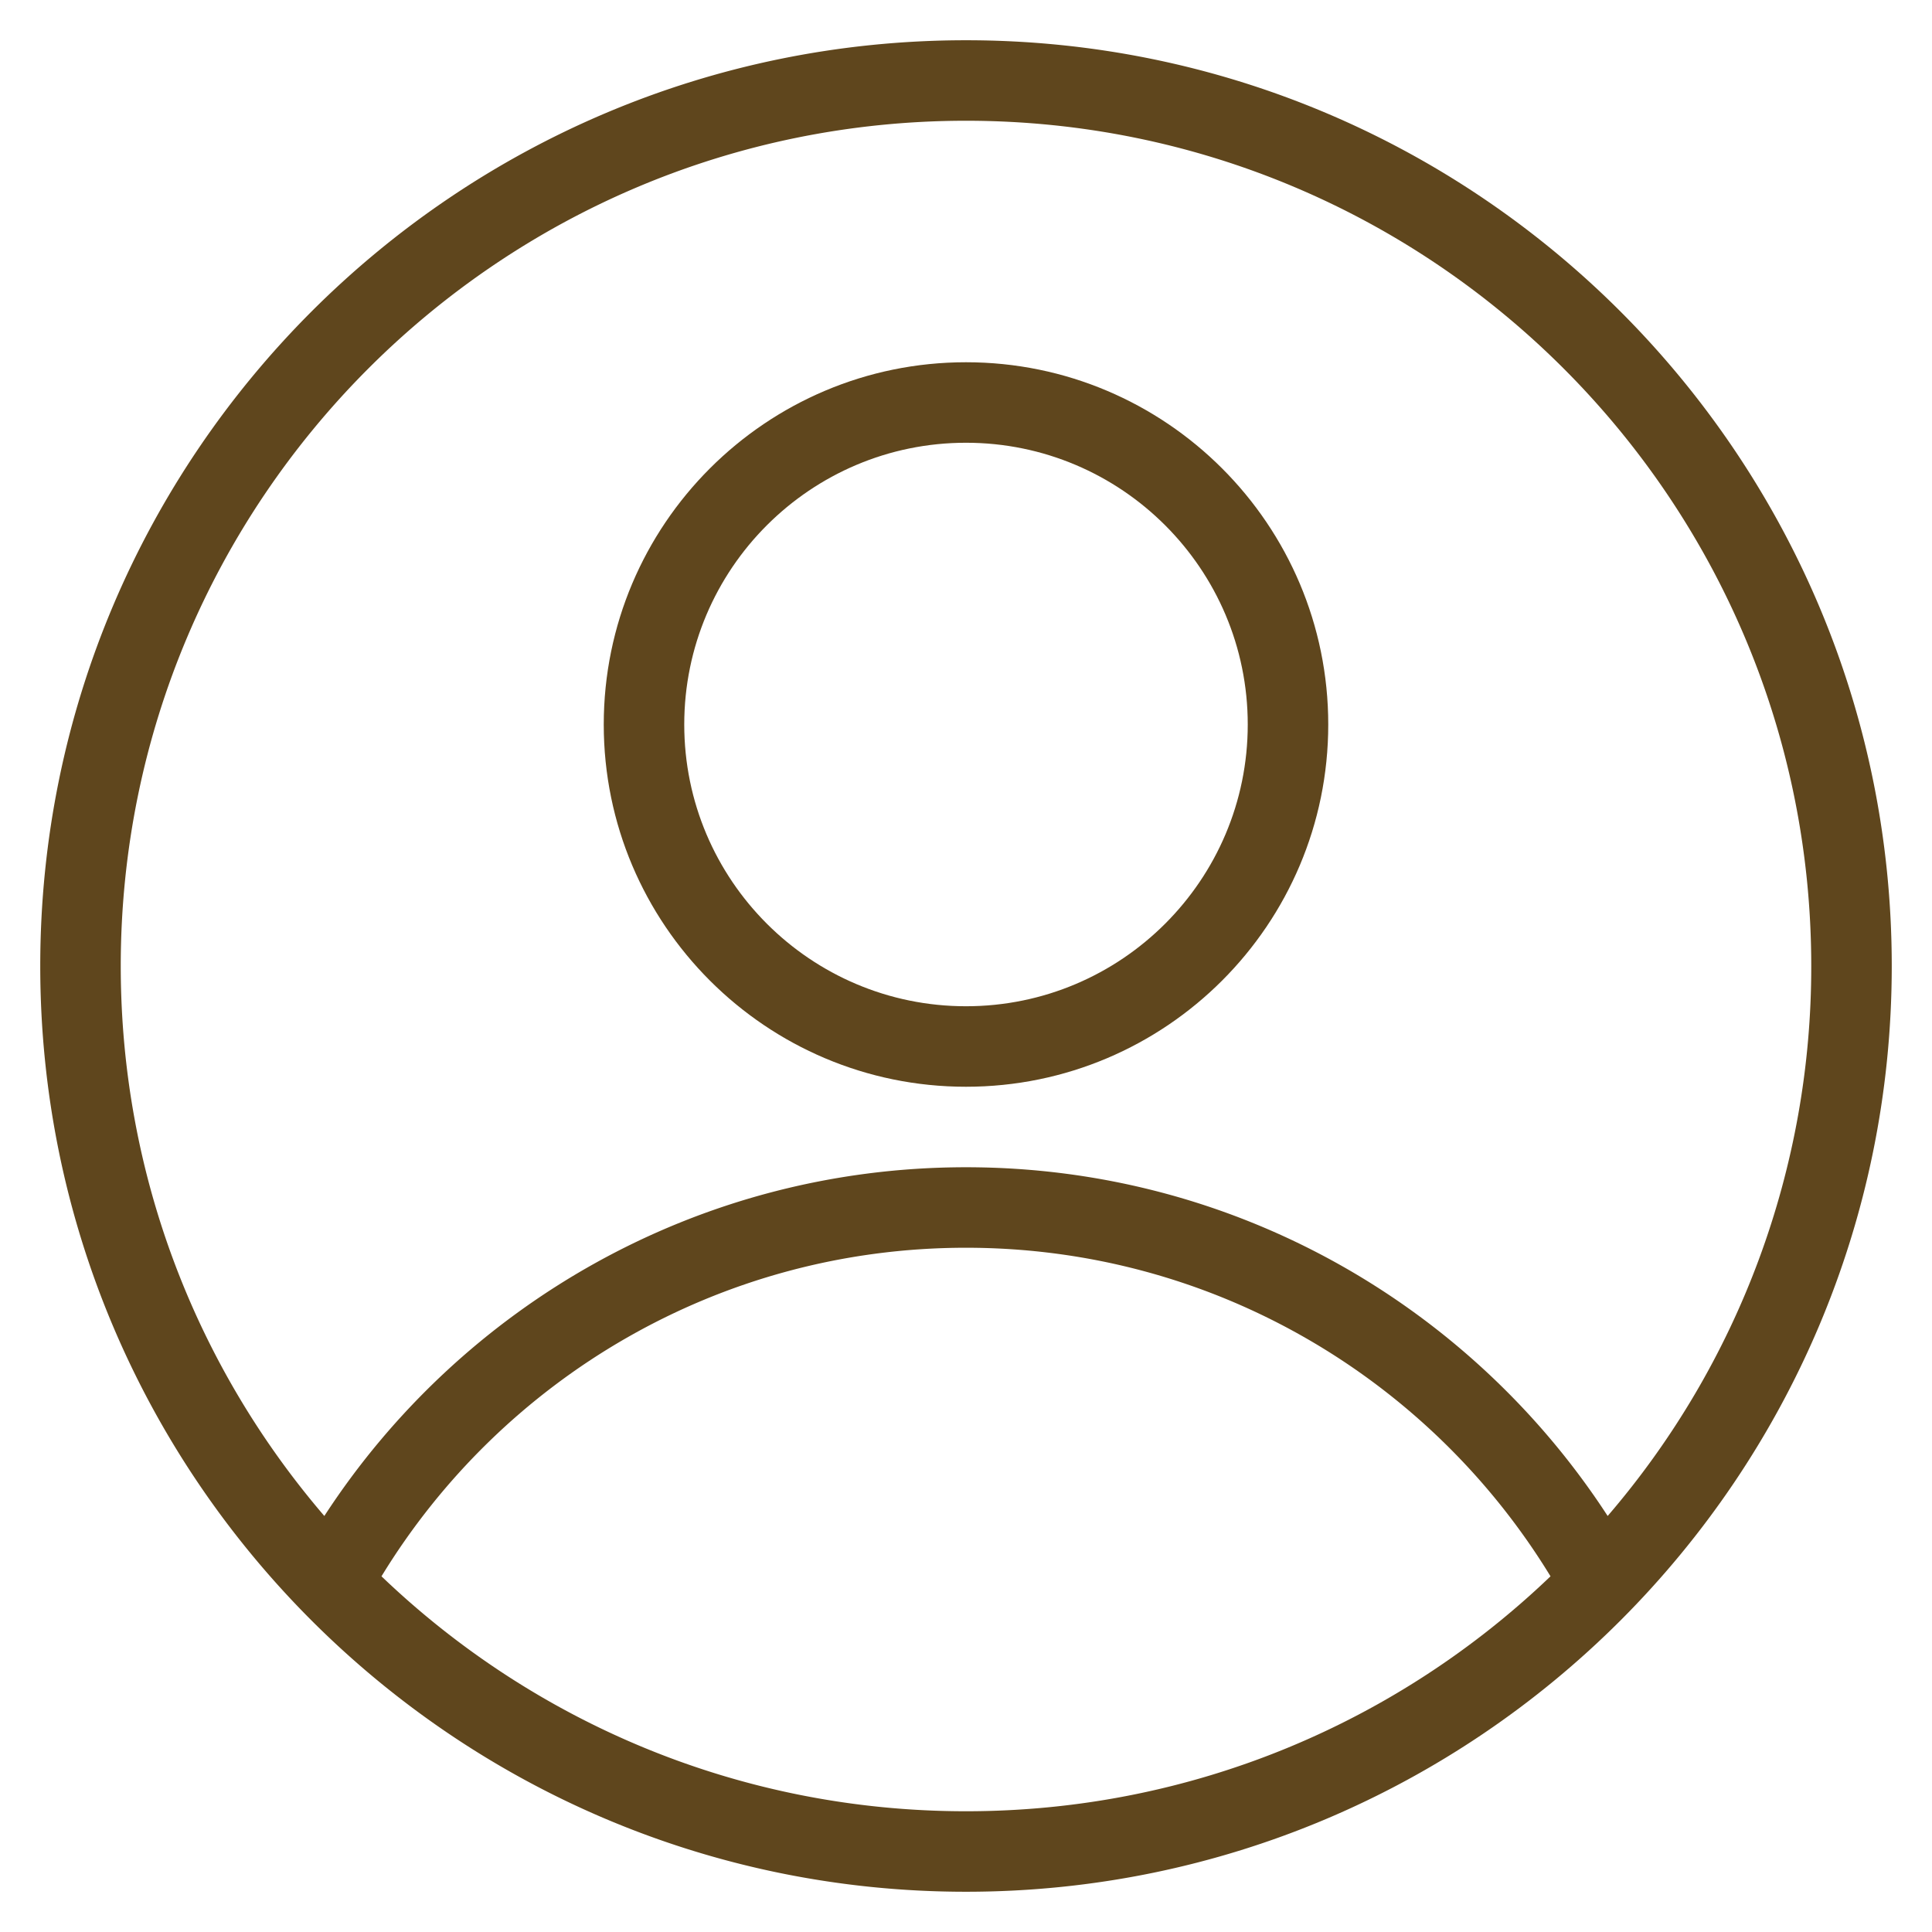
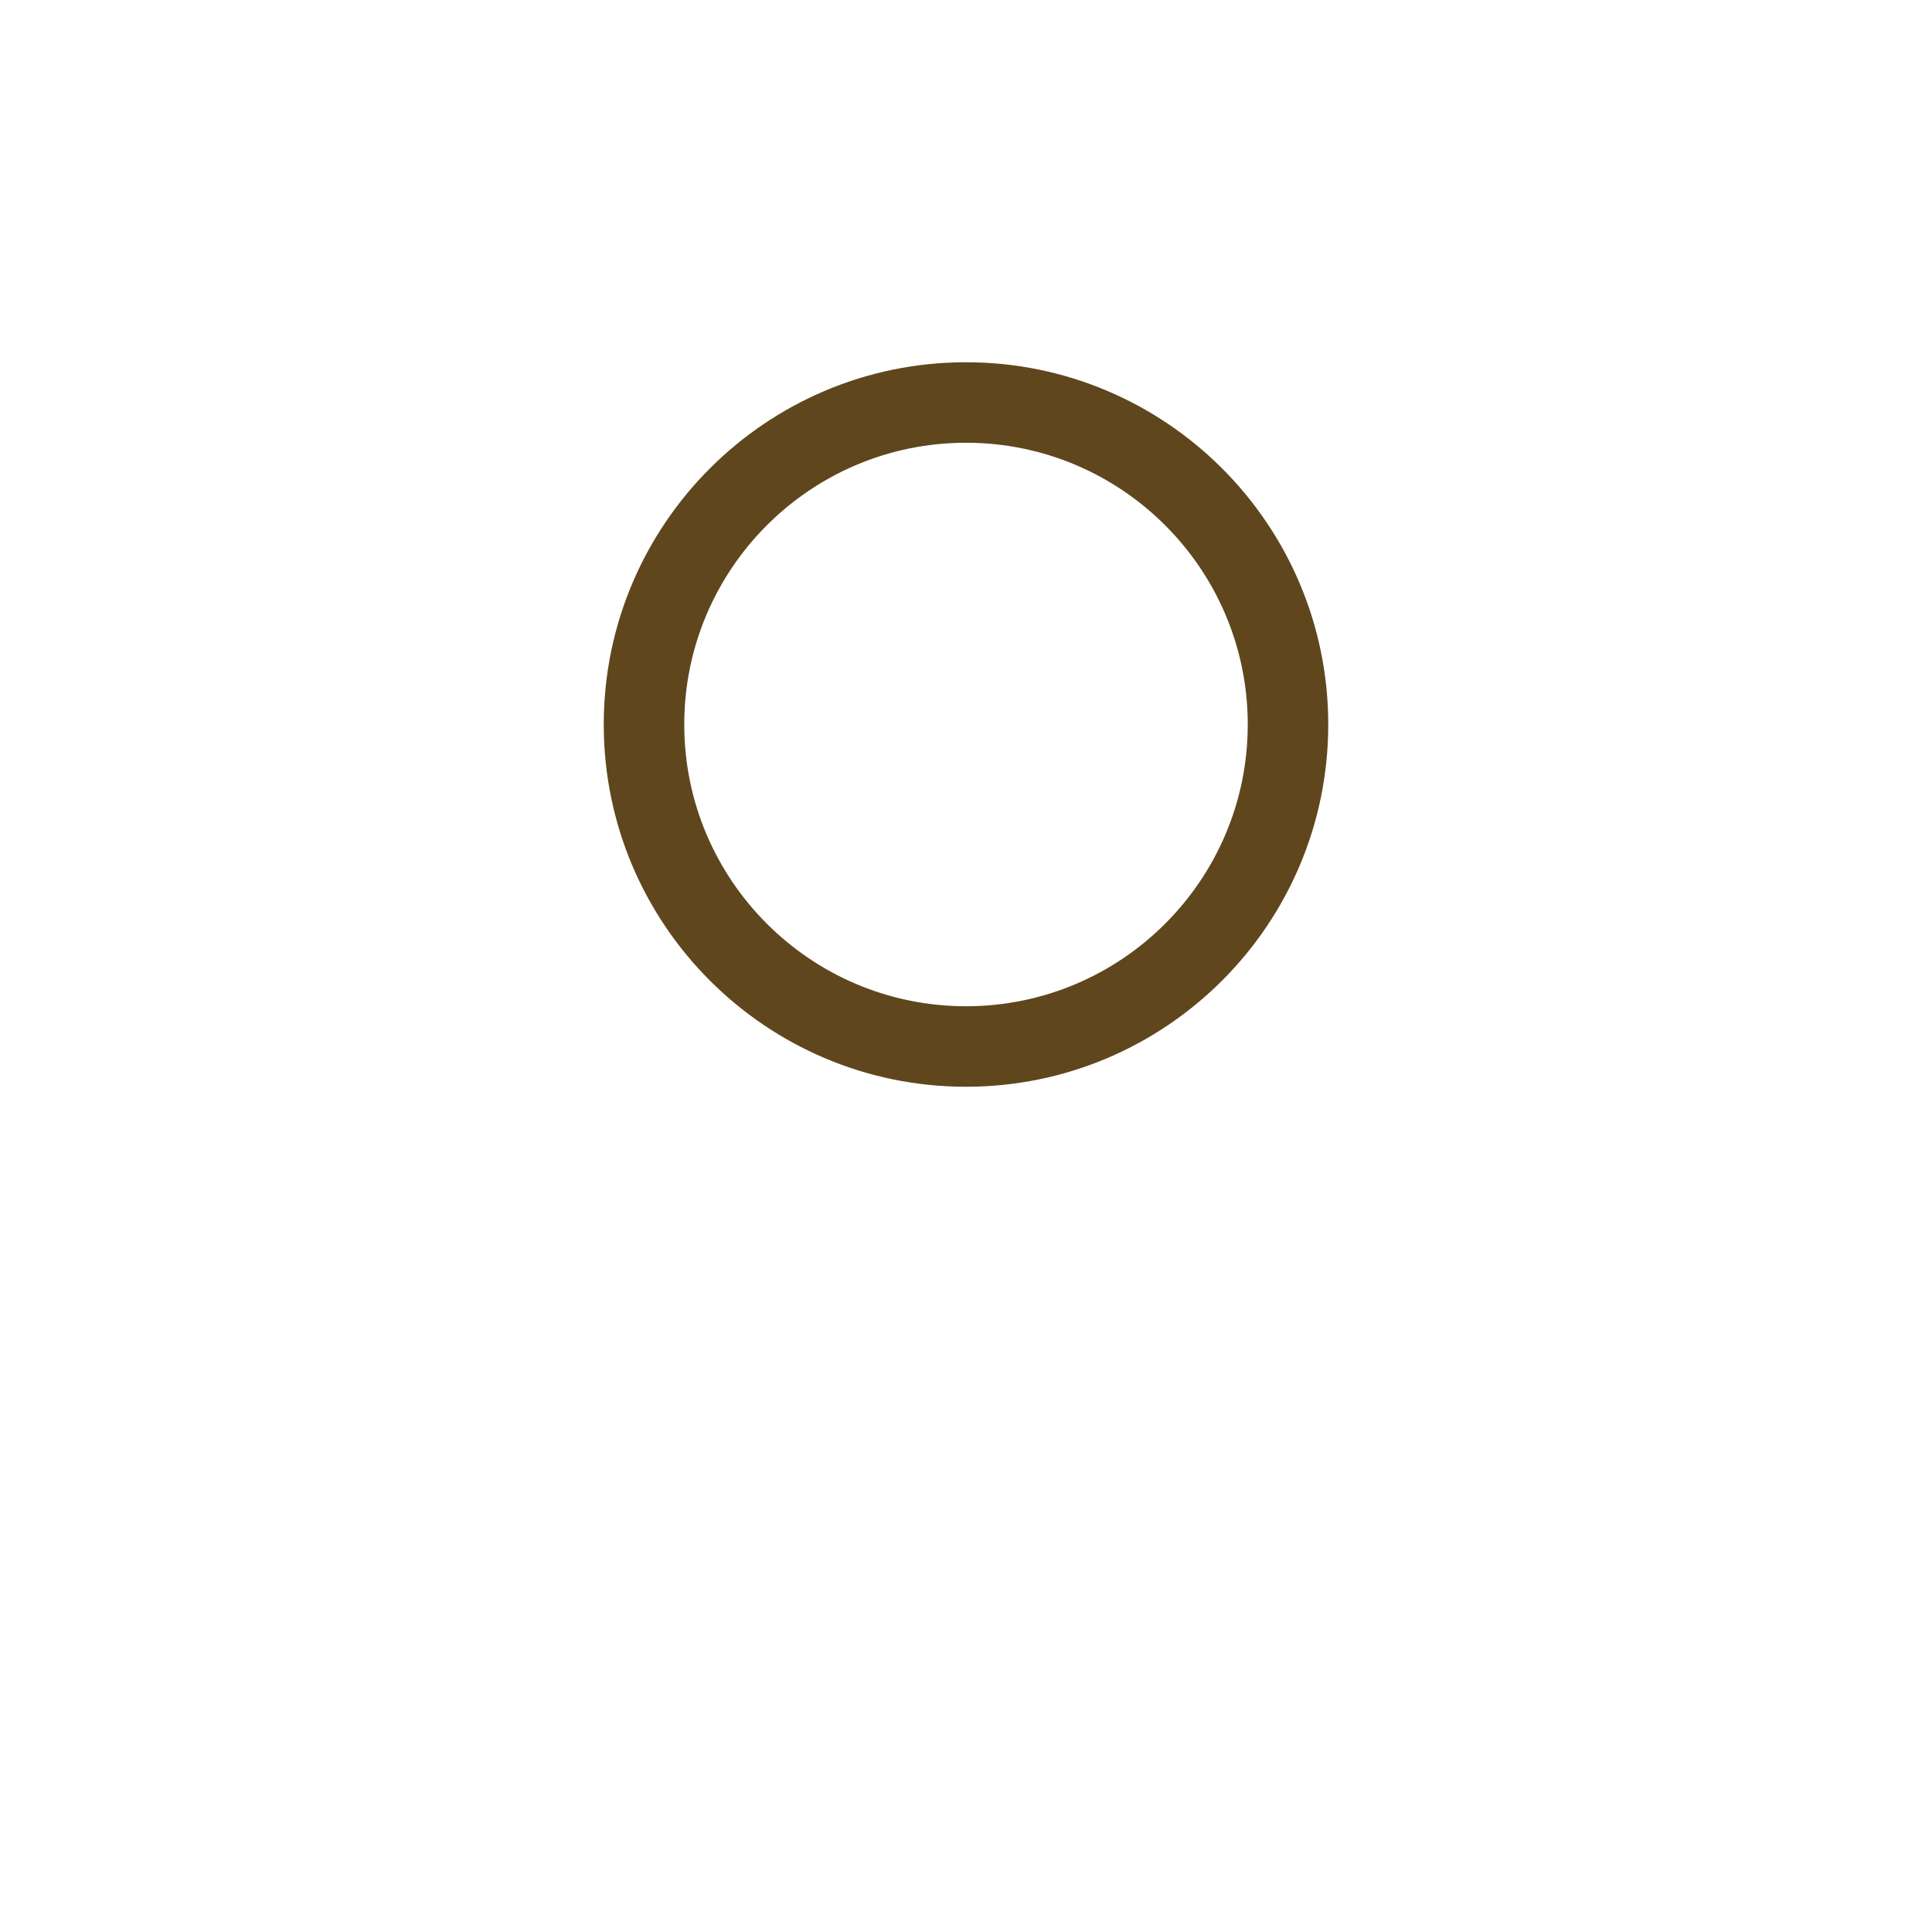
<svg xmlns="http://www.w3.org/2000/svg" version="1.1" width="512" height="512" x="0" y="0" viewBox="0 0 48 48" style="enable-background:new 0 0 512 512" xml:space="preserve" fill-rule="evenodd" class="">
  <g>
-     <path d="M24 1C11.306 1 1 11.306 1 24s10.306 23 23 23 23-10.306 23-23S36.694 1 24 1zm14.522 38.163C35.536 34.27 30.147 31 24 31s-11.536 3.27-14.522 8.163C13.251 42.778 18.368 45 24 45s10.749-2.222 14.522-5.837zm1.42-1.499A20.912 20.912 0 0 0 45 24c0-11.59-9.41-21-21-21S3 12.41 3 24c0 5.216 1.905 9.99 5.058 13.664C11.448 32.45 17.324 29 24 29s12.552 3.45 15.942 8.664z" fill="#5f461d" opacity="1" data-original="#000000" />
    <path d="M24 9c-4.967 0-9 4.033-9 9s4.033 9 9 9 9-4.033 9-9-4.033-9-9-9zm0 2c3.863 0 7 3.137 7 7s-3.137 7-7 7-7-3.137-7-7 3.137-7 7-7z" fill="#5f461d" opacity="1" data-original="#000000" />
  </g>
</svg>